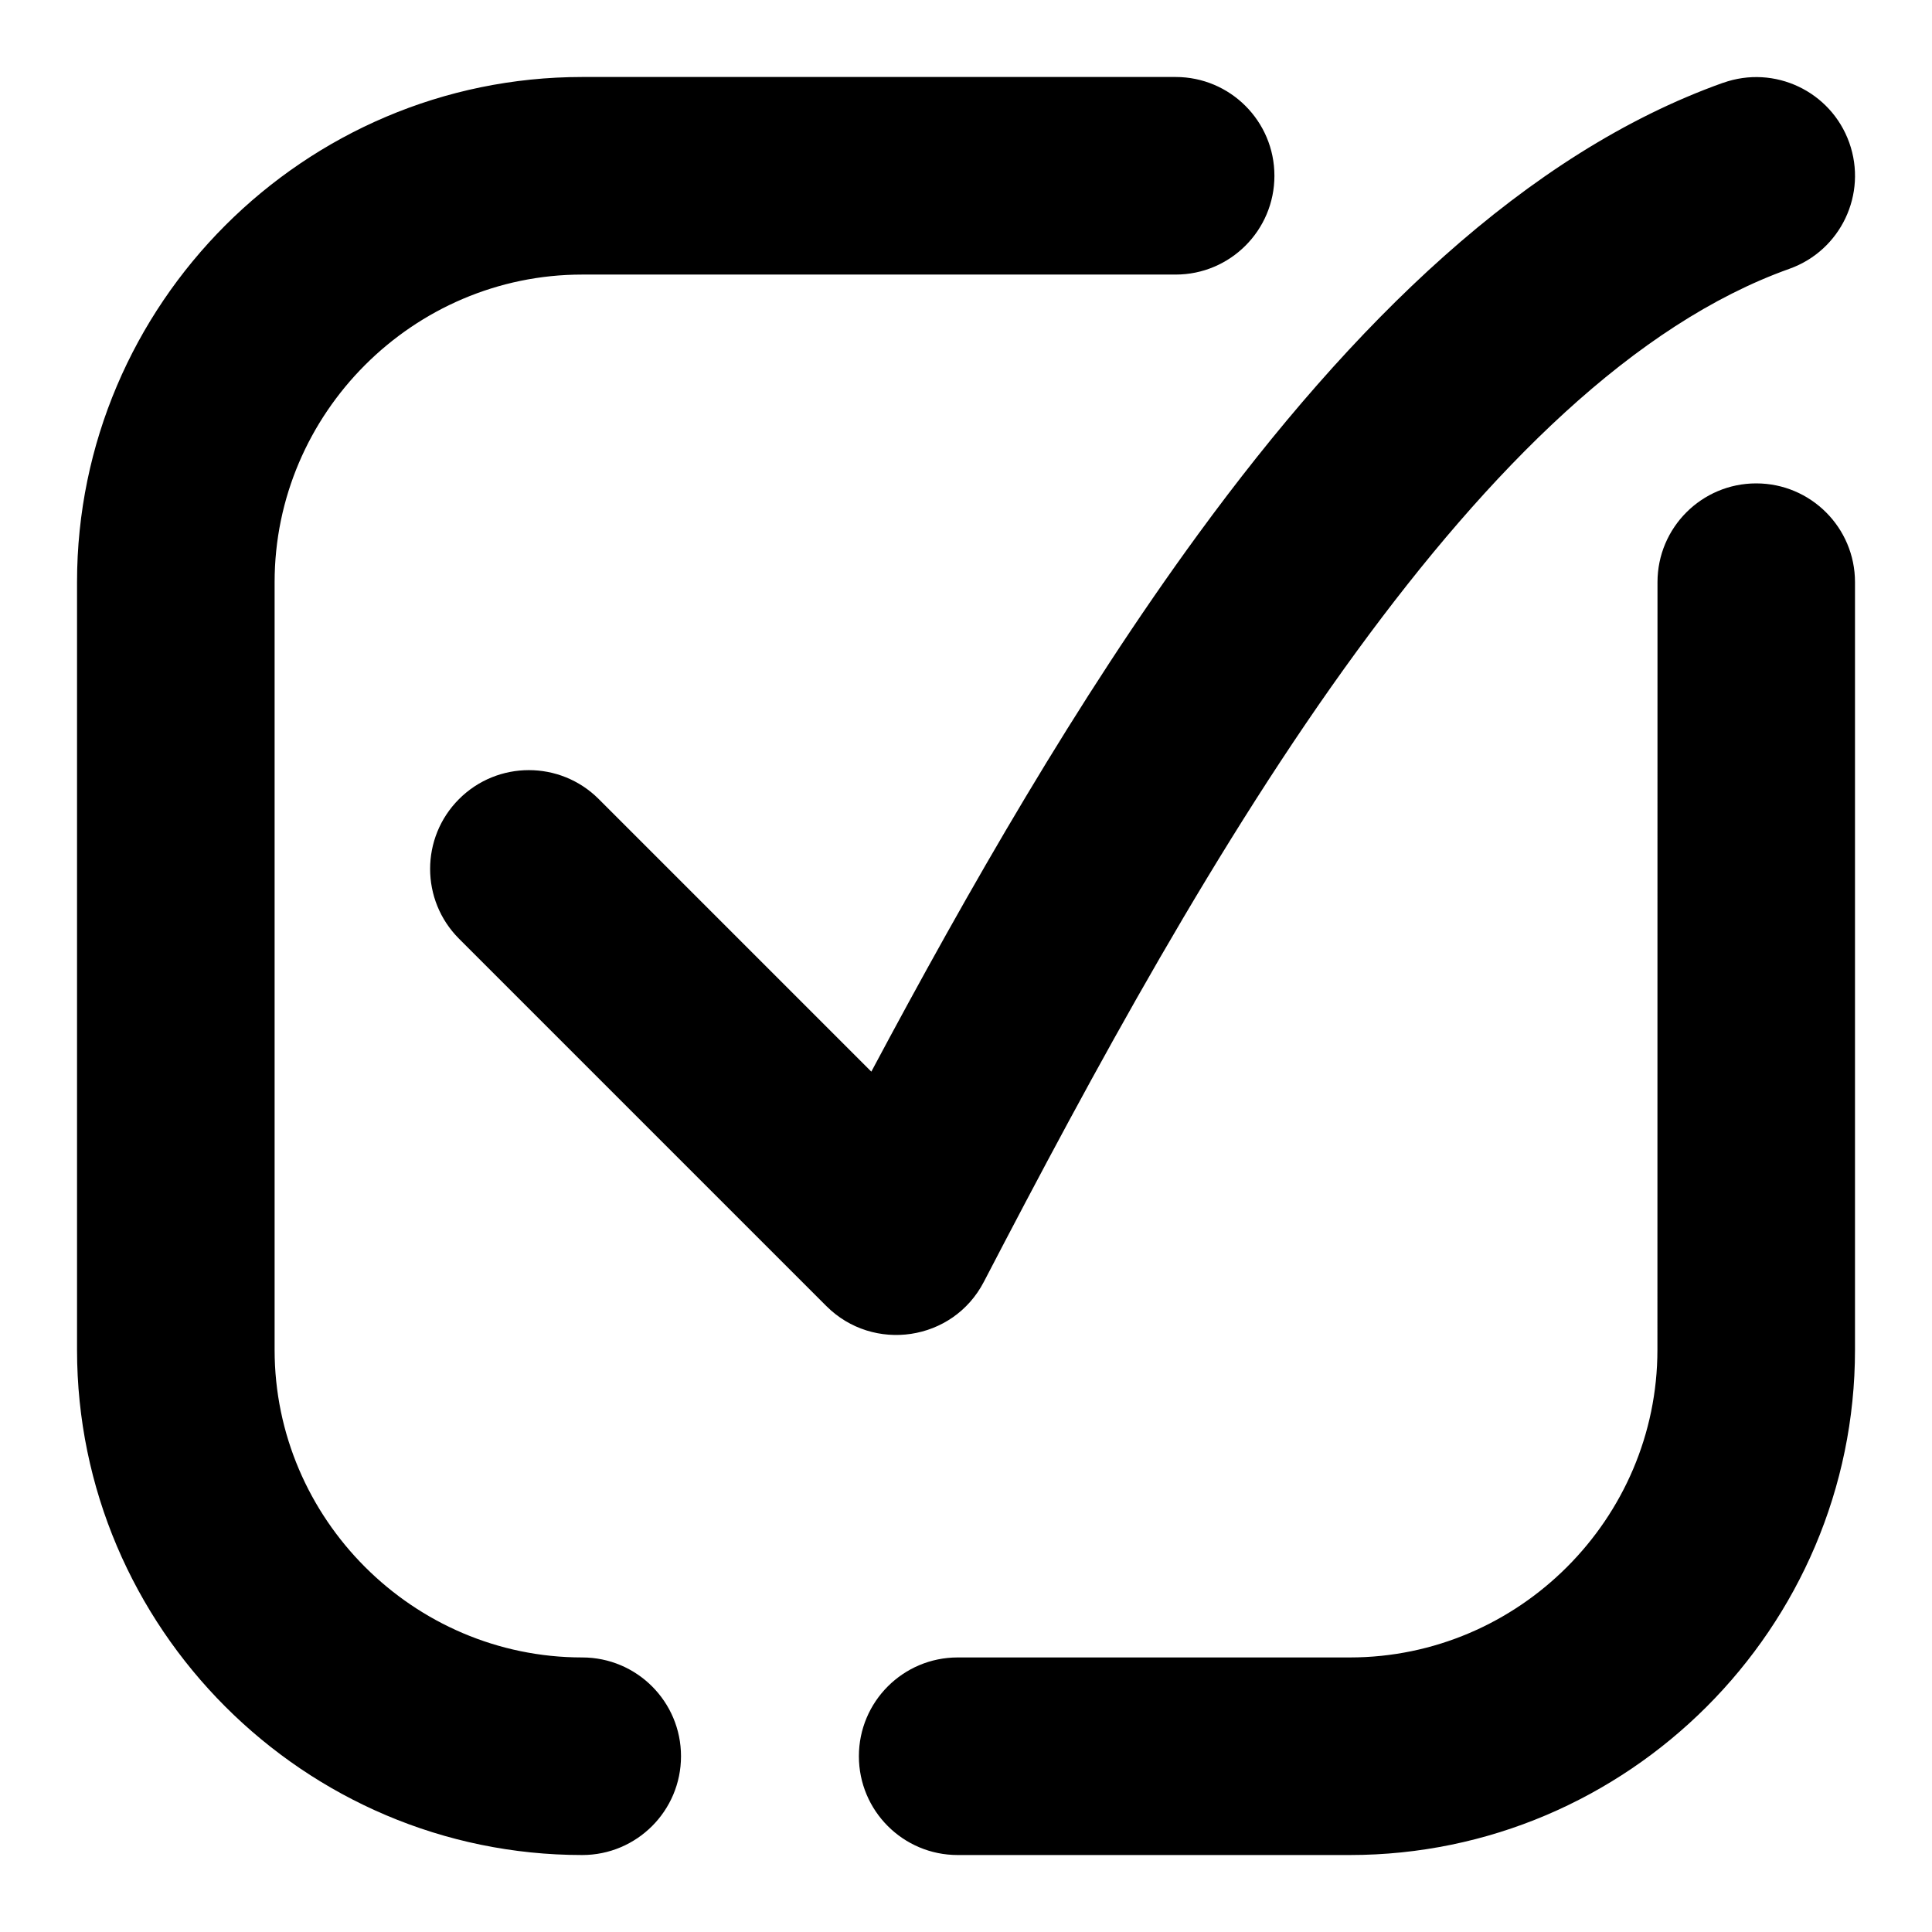
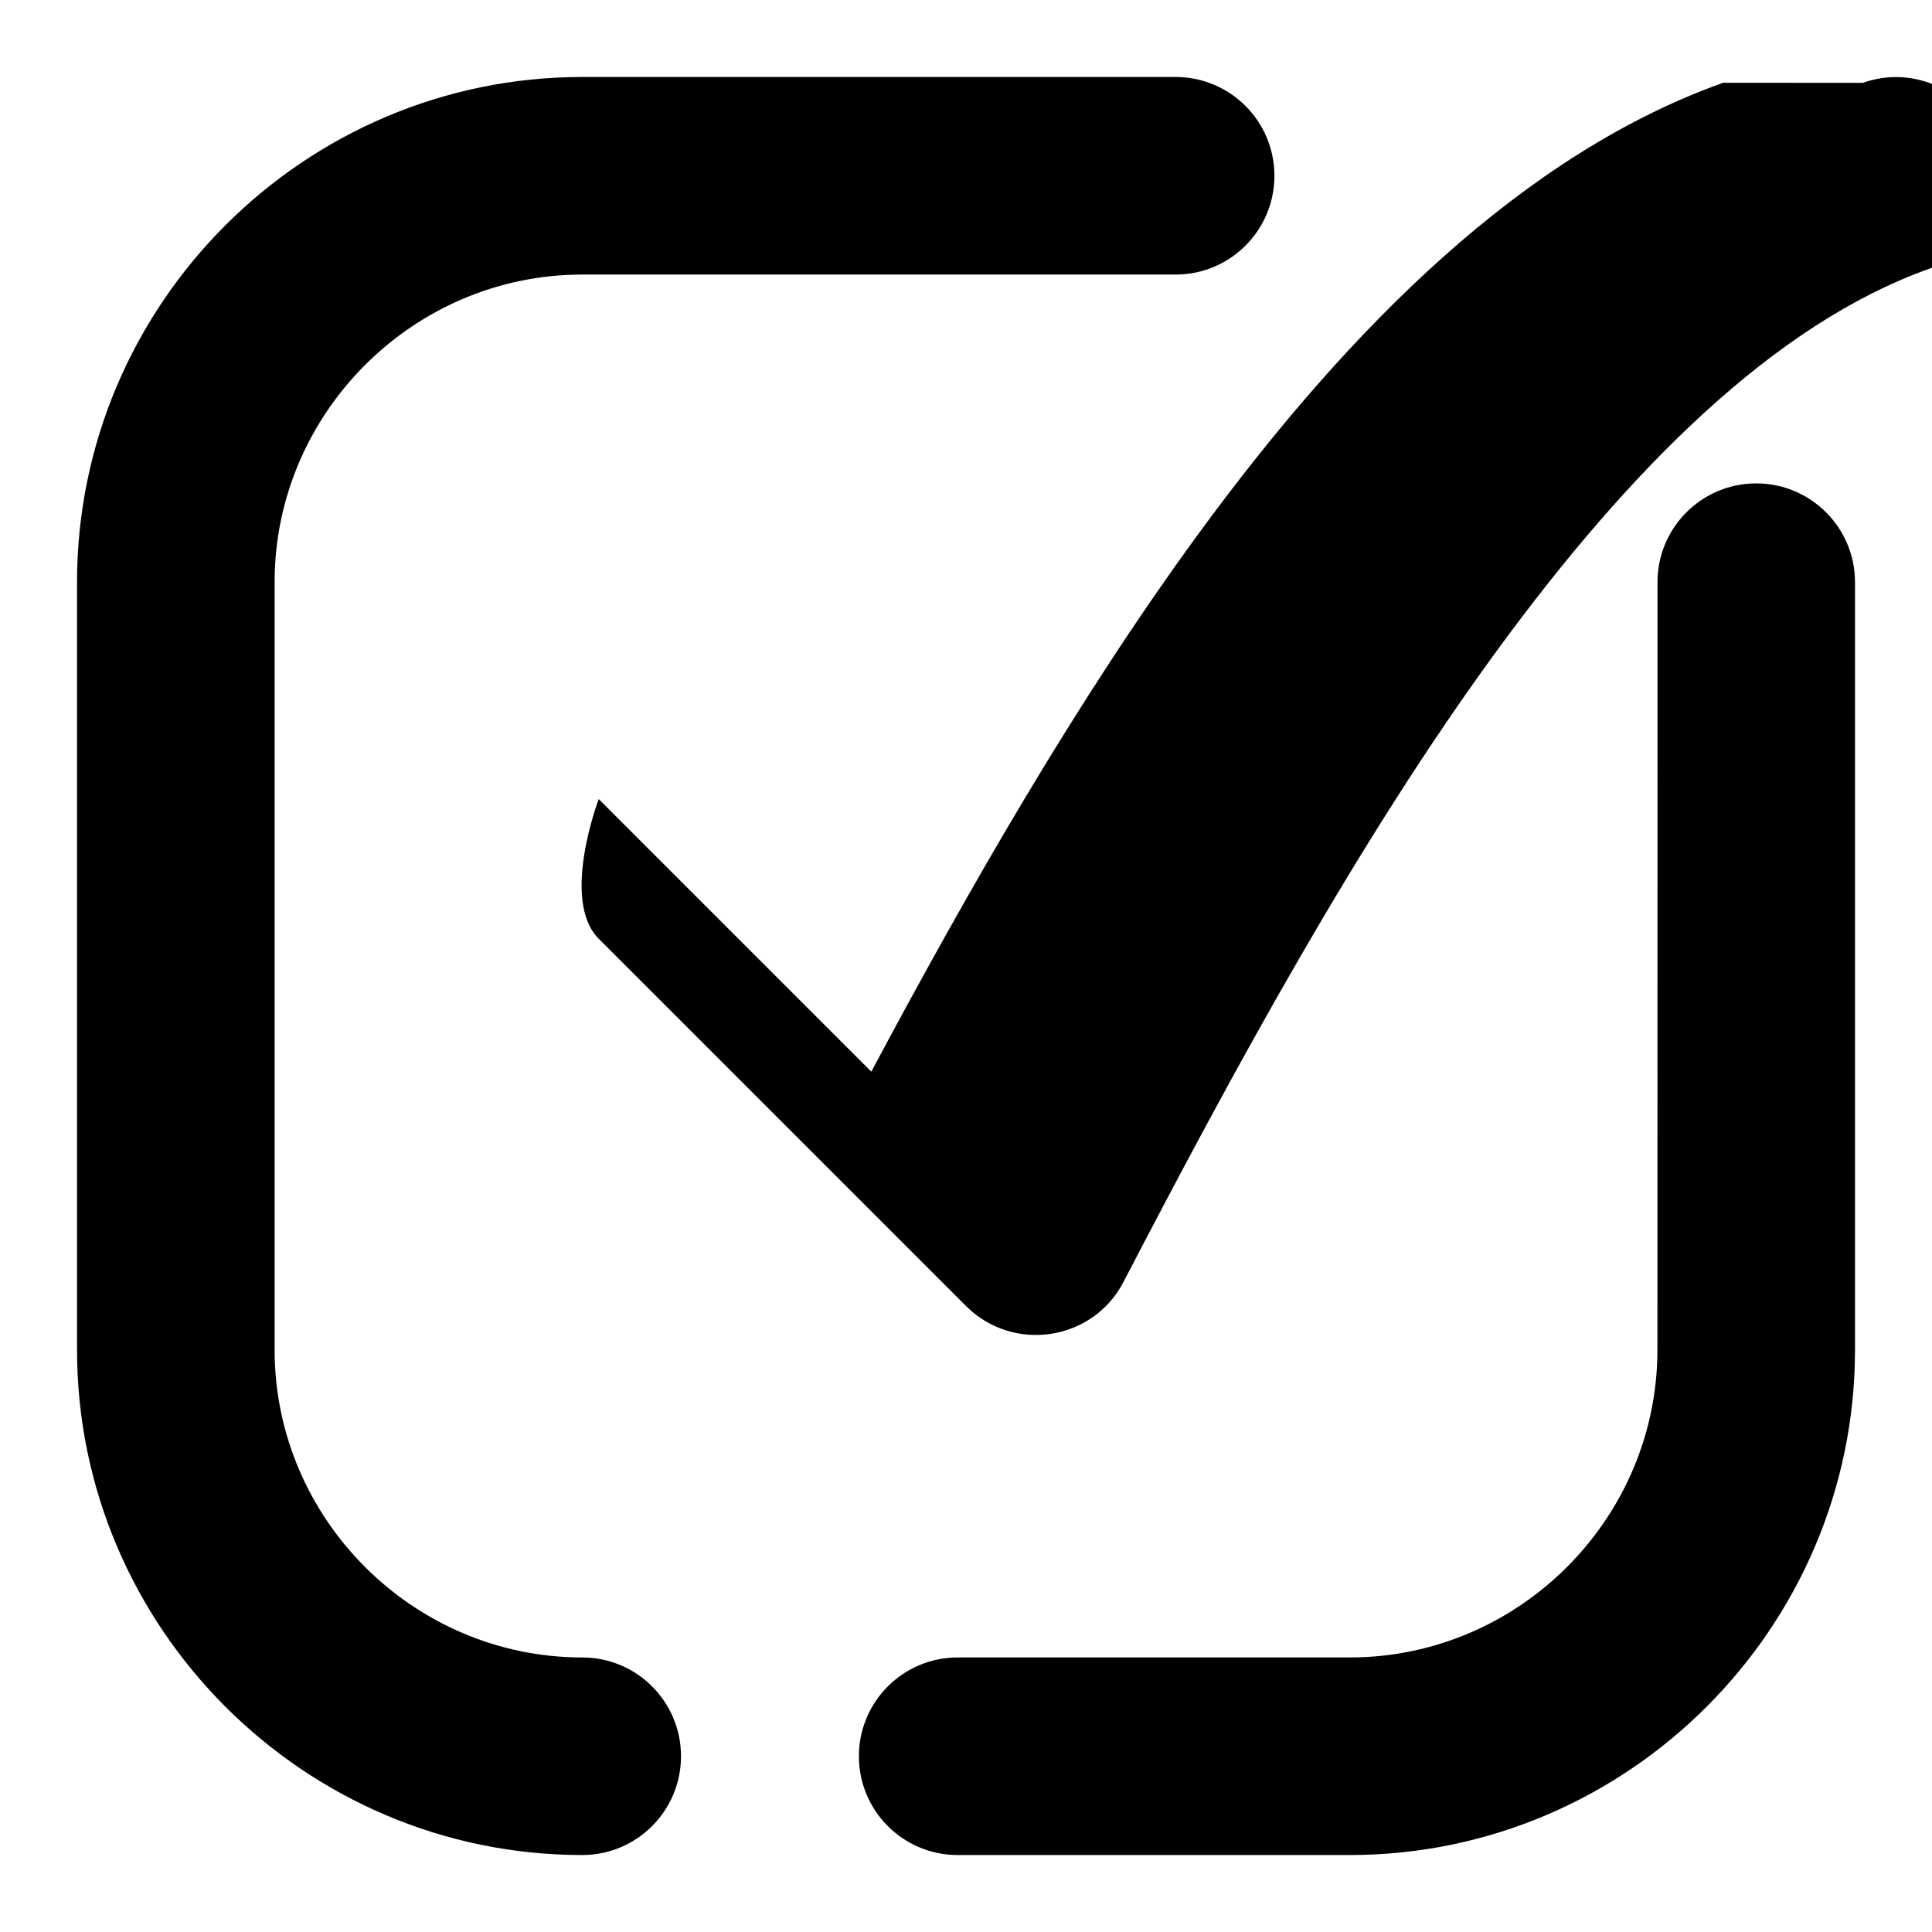
<svg xmlns="http://www.w3.org/2000/svg" width="1200pt" height="1200pt" version="1.1" viewBox="0 0 1200 1200">
-   <path d="m1029.5 361.6c0-33.891 27.469-61.359 61.312-61.359s61.359 27.469 61.359 61.359v476.81c0 172.69-141.1 313.78-313.78 313.78h-243.56c-33.891 0-61.359-27.469-61.359-61.359s27.469-61.359 61.359-61.359h243.56c104.95 0 191.06-86.109 191.06-191.06zm40.734-310.18c-122.58 43.734-230.53 149.72-326.02 280.36-75.188 102.89-142.55 220.45-203.02 333.84l-169.31-169.31c-23.953-23.953-62.812-23.953-86.766 0s-23.953 62.812 0 86.766l228.19 228.19c29.016 28.969 78.516 21.984 97.781-15.094 68.25-131.29 145.78-274.22 231.84-391.97 82.312-112.64 172.22-202.87 268.5-237.24 31.922-11.391 48.562-46.453 37.172-78.375-11.391-31.875-46.453-48.516-78.375-37.125zm-708.61 978.05c-104.95 0-191.06-86.109-191.06-191.06v-476.81c0-104.95 86.109-191.06 191.06-191.06h368.58c33.891 0 61.359-27.469 61.359-61.359s-27.469-61.359-61.359-61.359h-368.58c-172.69 0-313.78 141.05-313.78 313.78v476.81c0 172.69 141.1 313.78 313.78 313.78 33.891 0 61.359-27.469 61.359-61.359 0-33.891-27.469-61.359-61.359-61.359z" fill-rule="evenodd" />
+   <path d="m1029.5 361.6c0-33.891 27.469-61.359 61.312-61.359s61.359 27.469 61.359 61.359v476.81c0 172.69-141.1 313.78-313.78 313.78h-243.56c-33.891 0-61.359-27.469-61.359-61.359s27.469-61.359 61.359-61.359h243.56c104.95 0 191.06-86.109 191.06-191.06zm40.734-310.18c-122.58 43.734-230.53 149.72-326.02 280.36-75.188 102.89-142.55 220.45-203.02 333.84l-169.31-169.31s-23.953 62.812 0 86.766l228.19 228.19c29.016 28.969 78.516 21.984 97.781-15.094 68.25-131.29 145.78-274.22 231.84-391.97 82.312-112.64 172.22-202.87 268.5-237.24 31.922-11.391 48.562-46.453 37.172-78.375-11.391-31.875-46.453-48.516-78.375-37.125zm-708.61 978.05c-104.95 0-191.06-86.109-191.06-191.06v-476.81c0-104.95 86.109-191.06 191.06-191.06h368.58c33.891 0 61.359-27.469 61.359-61.359s-27.469-61.359-61.359-61.359h-368.58c-172.69 0-313.78 141.05-313.78 313.78v476.81c0 172.69 141.1 313.78 313.78 313.78 33.891 0 61.359-27.469 61.359-61.359 0-33.891-27.469-61.359-61.359-61.359z" fill-rule="evenodd" />
</svg>